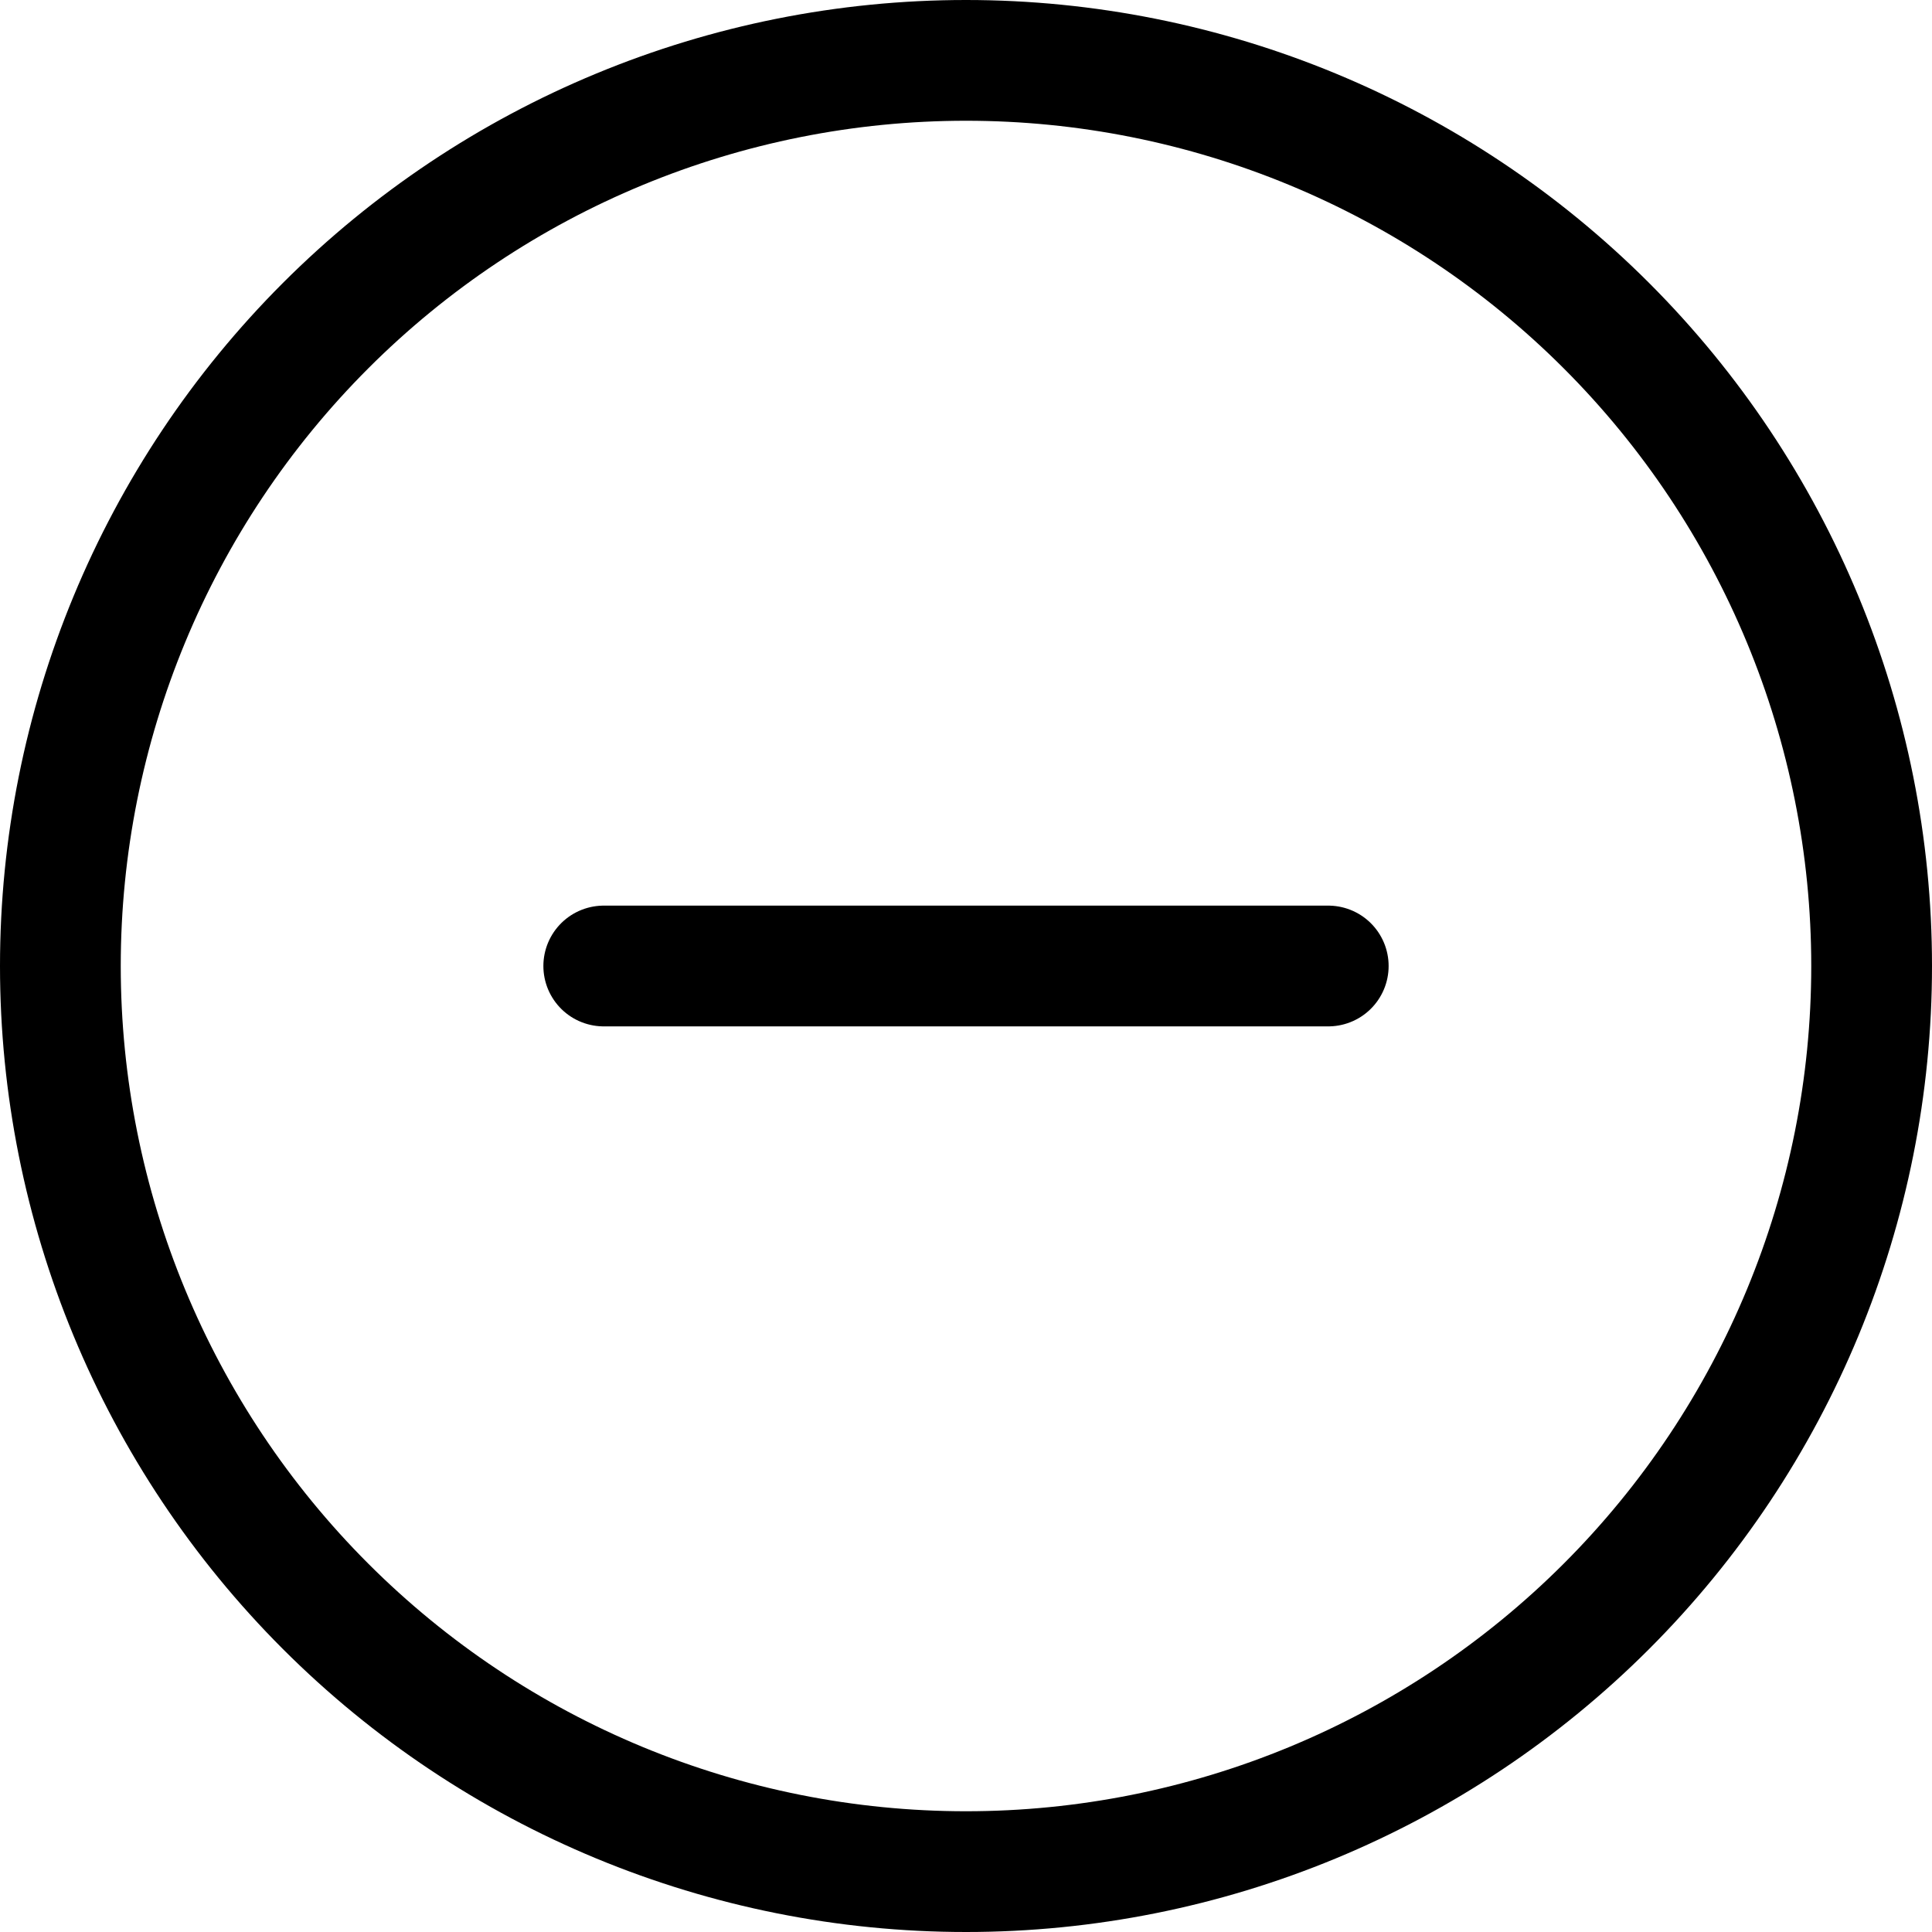
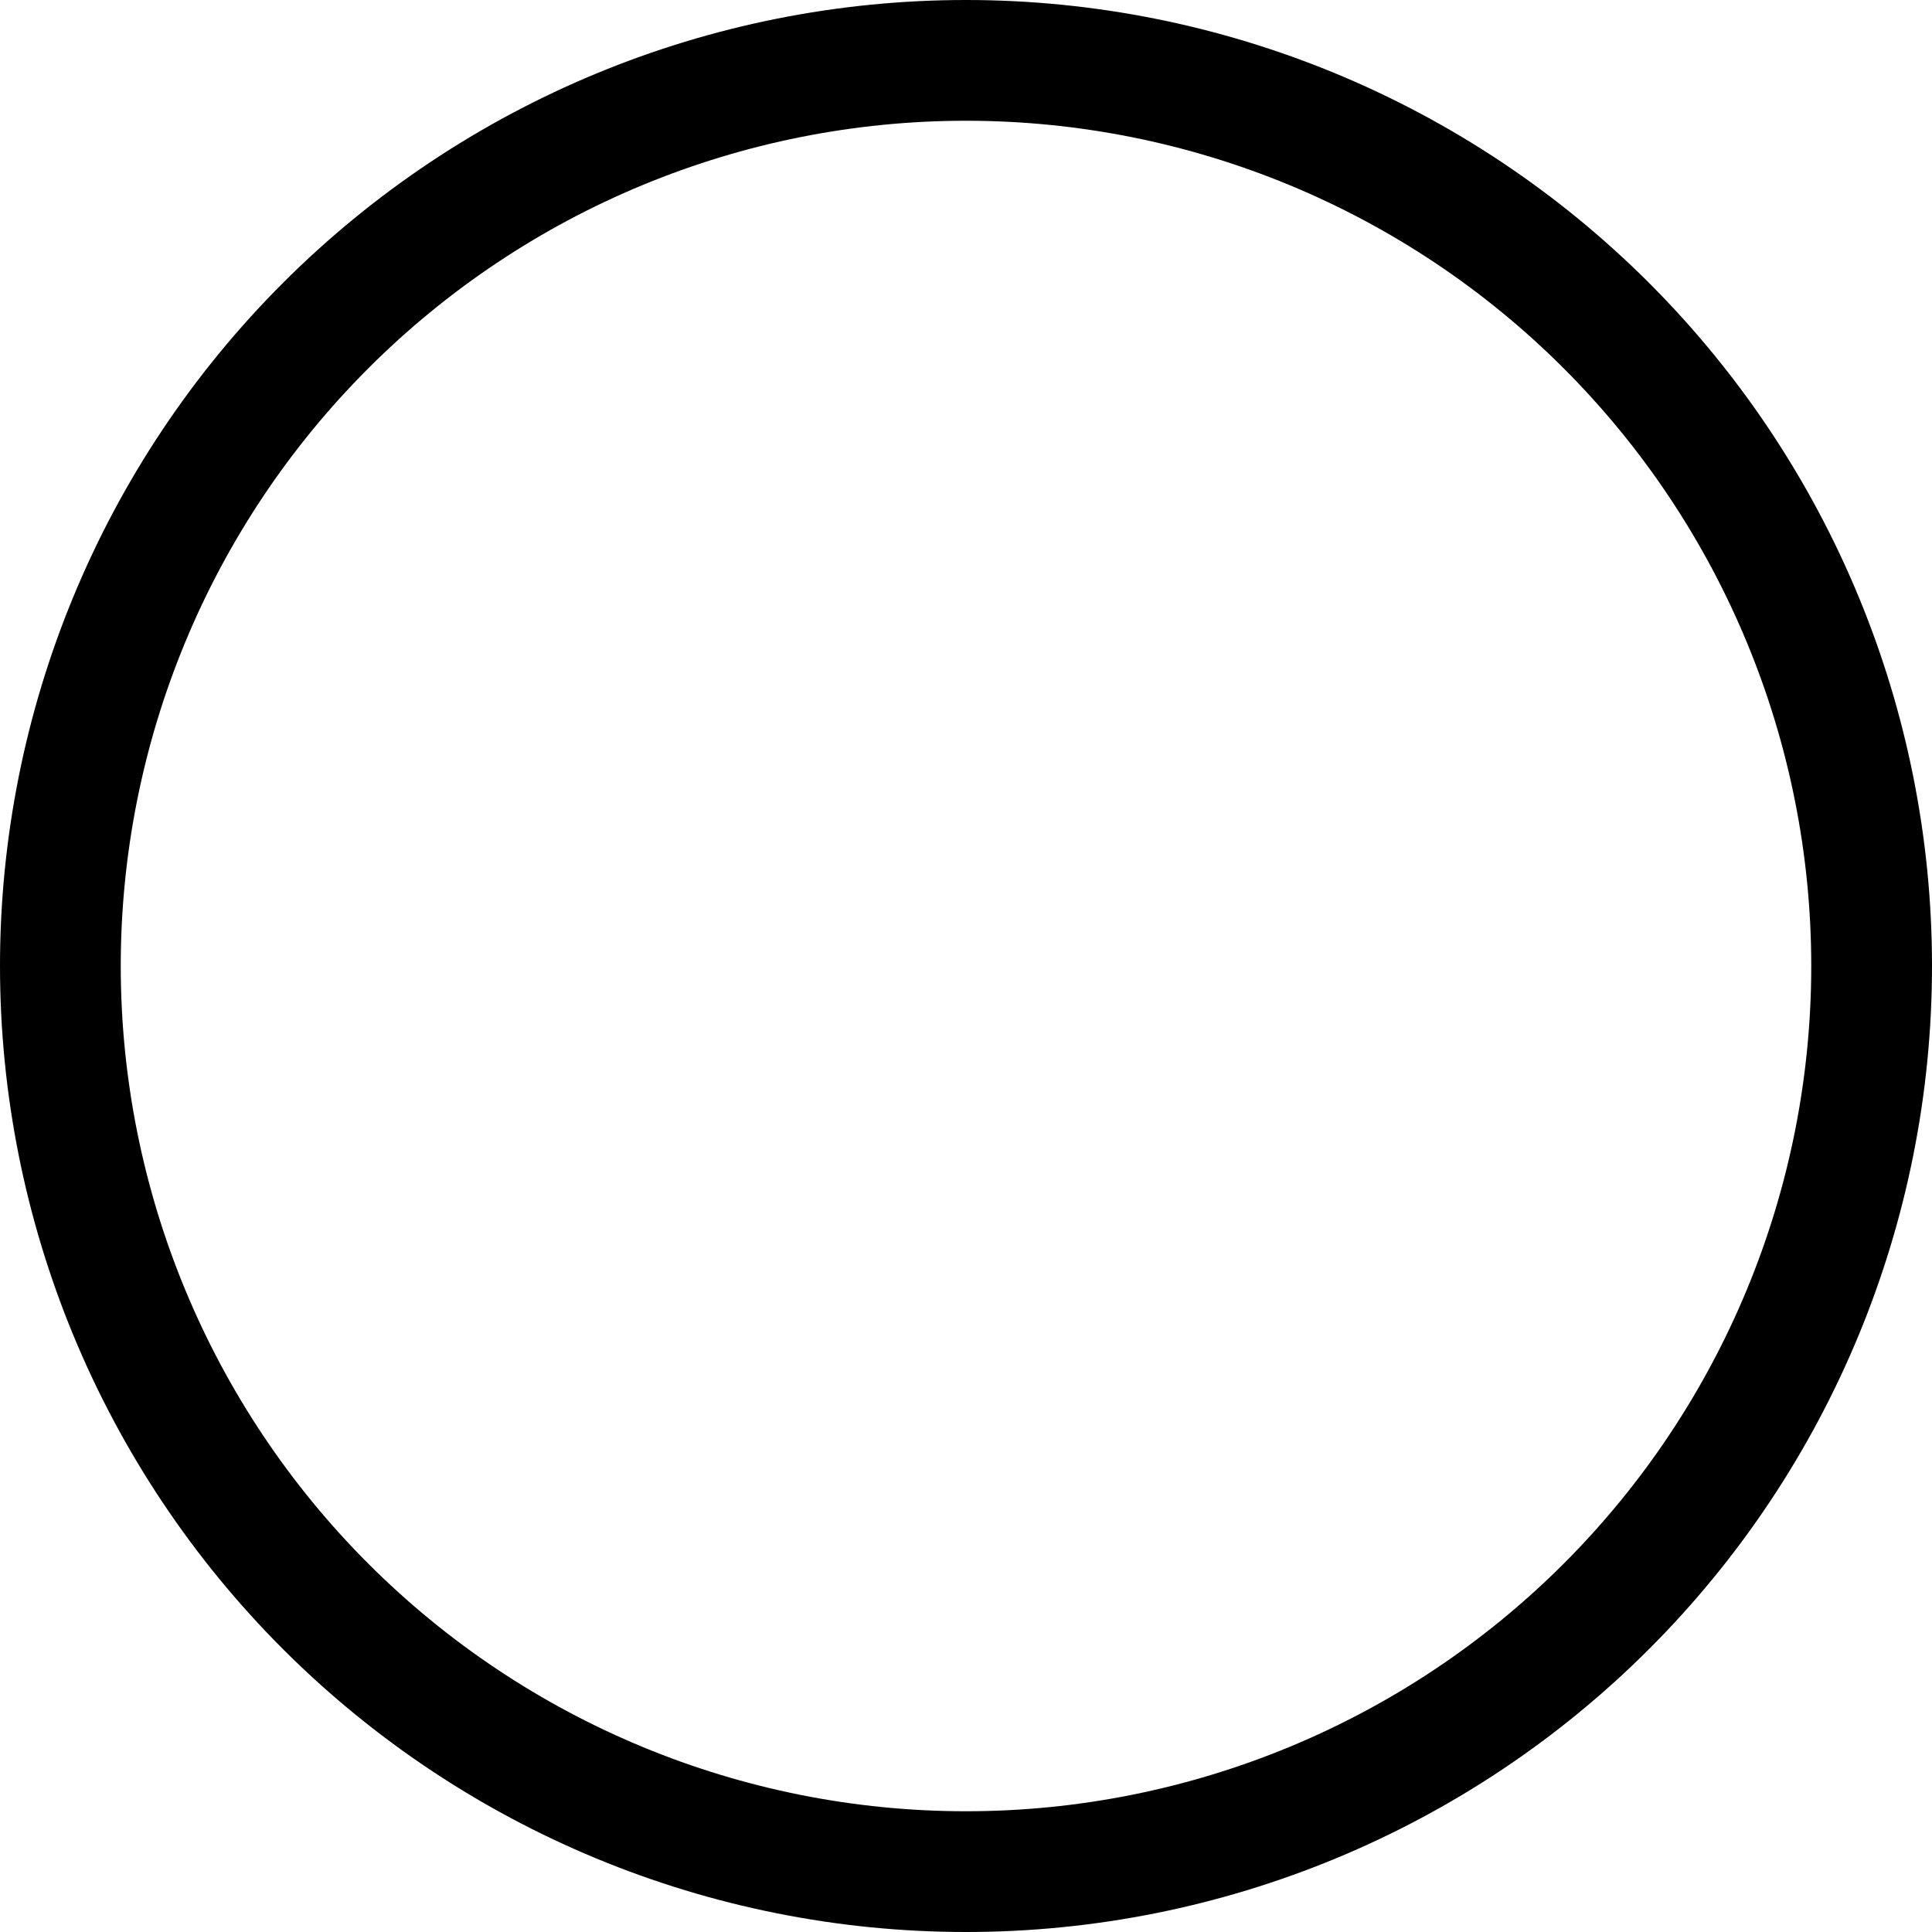
<svg xmlns="http://www.w3.org/2000/svg" fill="none" viewBox="0 0 24 24" id="Subtract-Circle--Streamline-Ultimate">
  <desc>Subtract Circle Streamline Icon: https://streamlinehq.com</desc>
-   <path stroke="#000000" stroke-linecap="round" stroke-linejoin="round" d="M7.5 12h9" stroke-width="1.5" />
  <path stroke="#000000" stroke-linecap="round" stroke-linejoin="round" d="M0.75 12c0 2.984 1.185 5.845 3.295 7.955C6.155 22.065 9.016 23.25 12 23.25c2.984 0 5.845 -1.185 7.955 -3.295 2.11 -2.11 3.295 -4.971 3.295 -7.955 0 -2.984 -1.185 -5.845 -3.295 -7.955C17.845 1.935 14.984 0.75 12 0.75c-2.984 0 -5.845 1.185 -7.955 3.295C1.935 6.155 0.75 9.016 0.75 12Z" stroke-width="1.5" />
</svg>